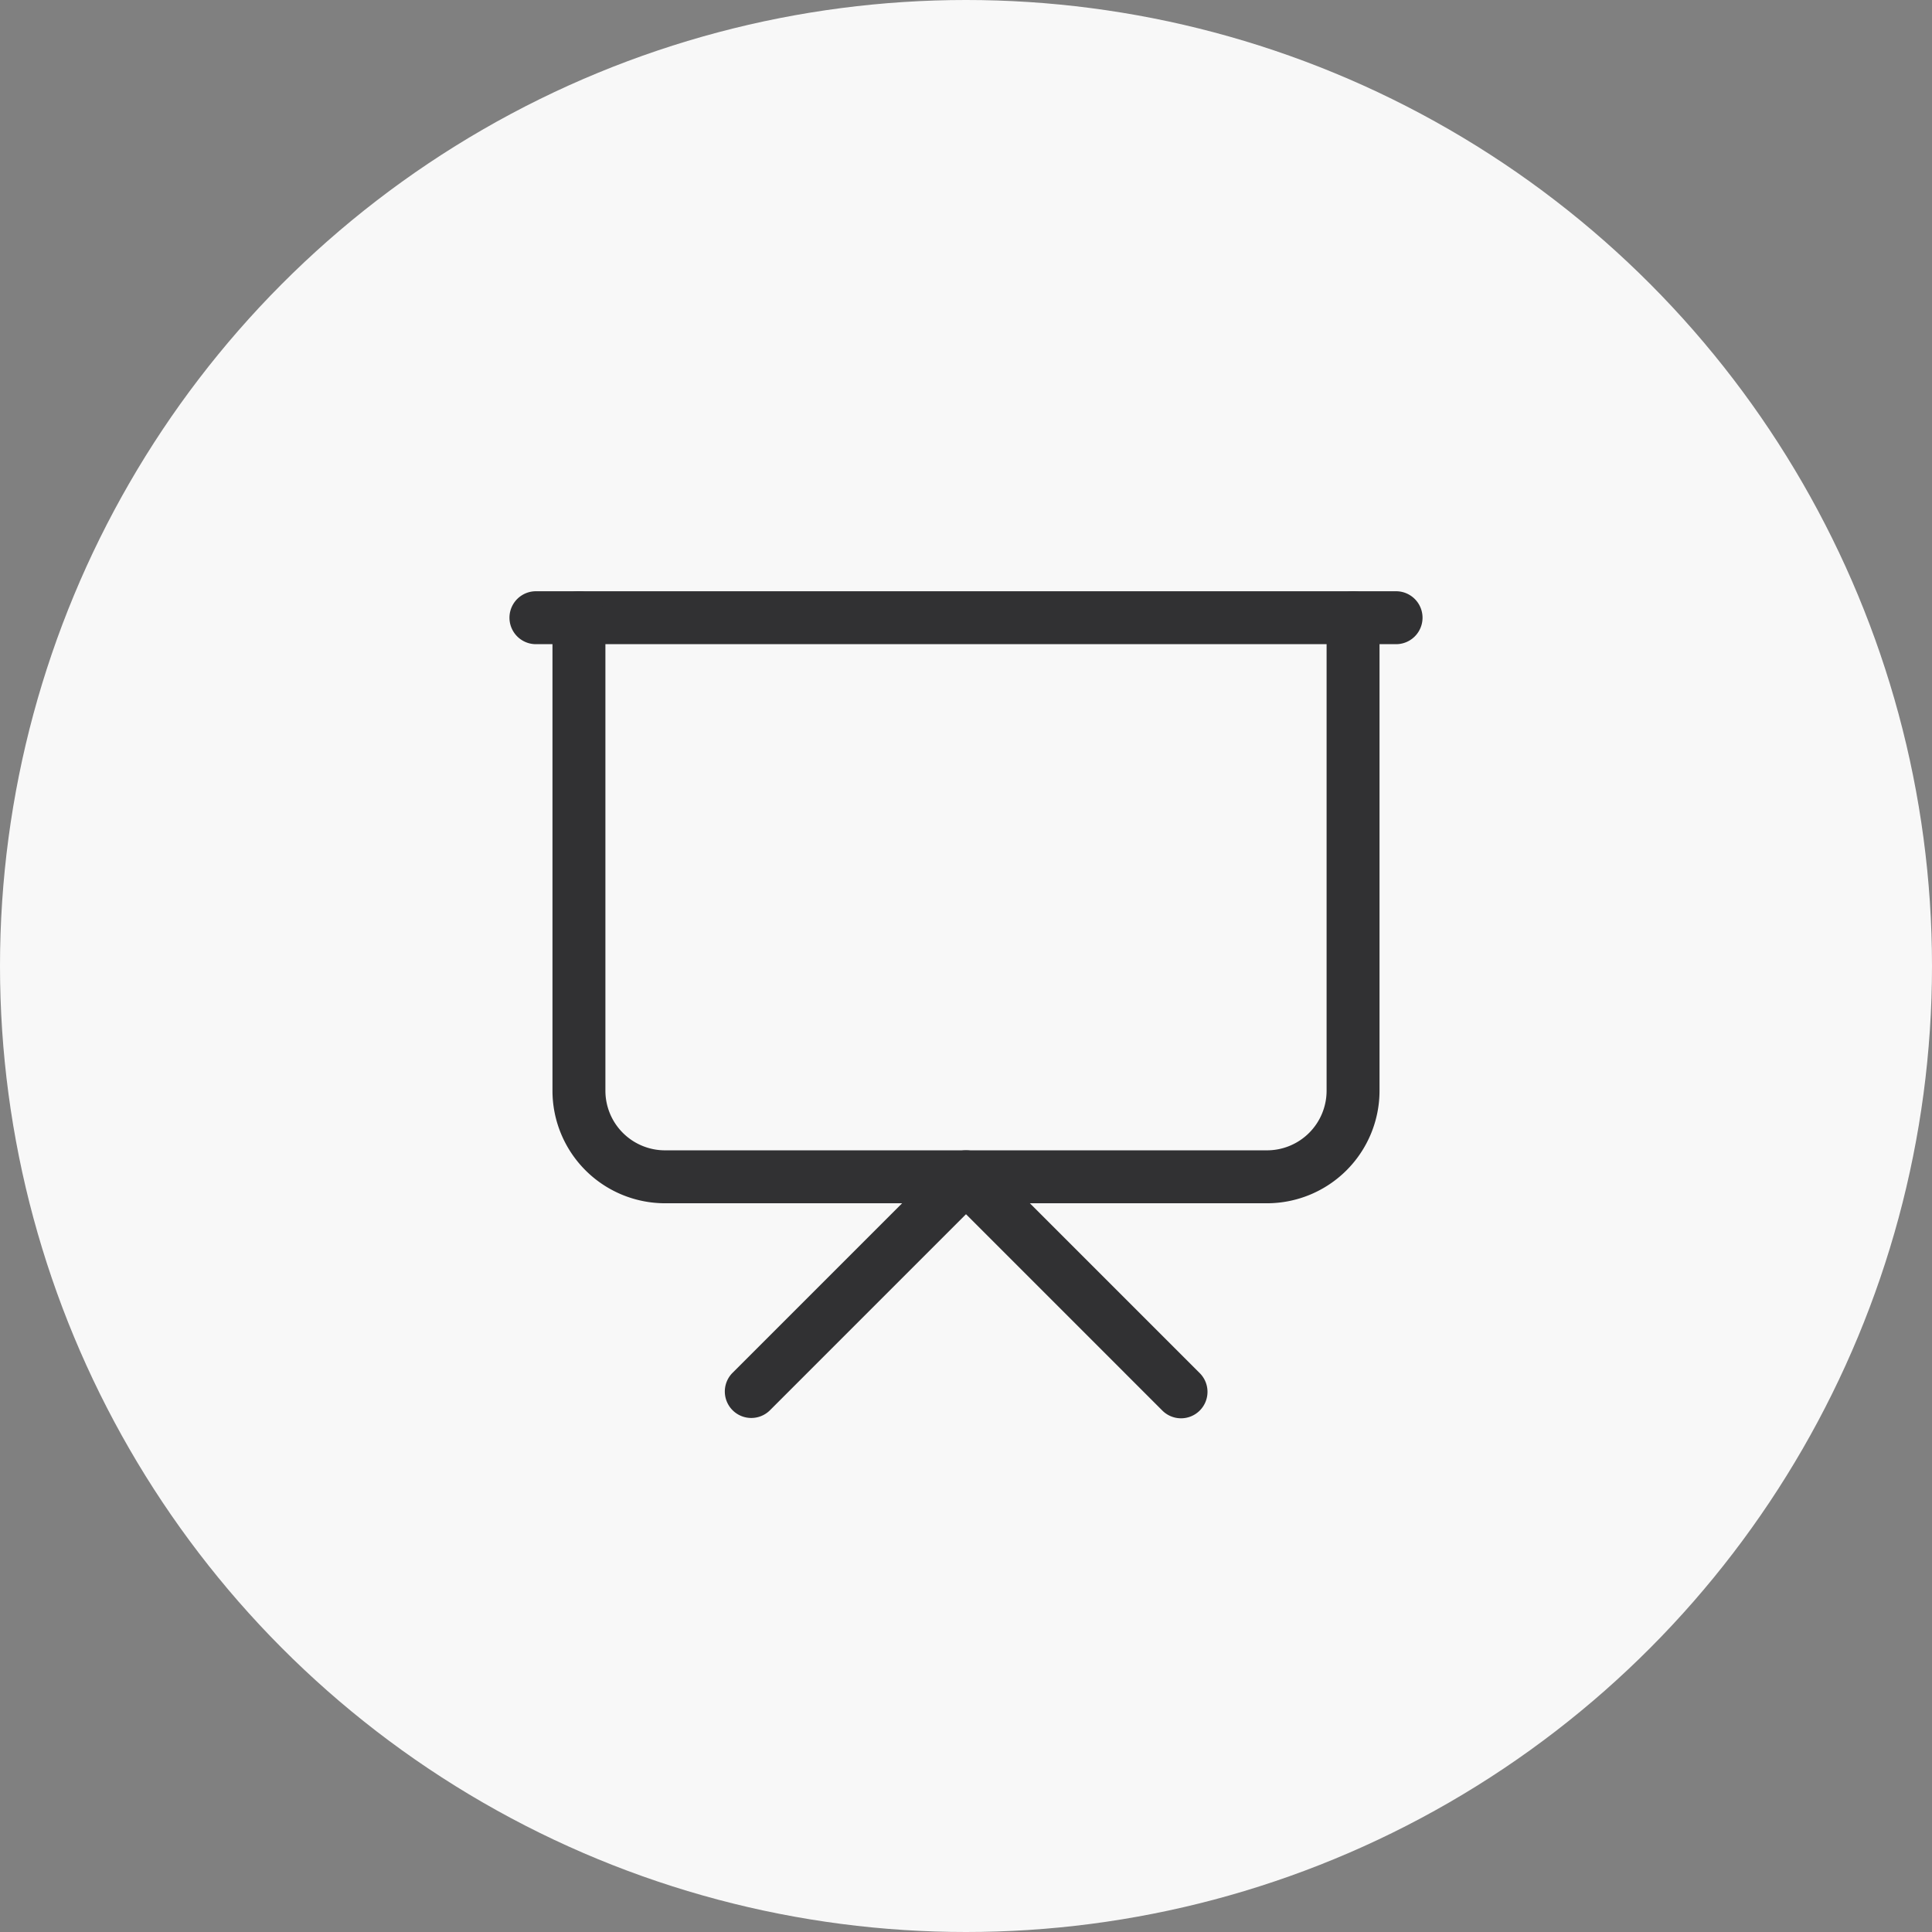
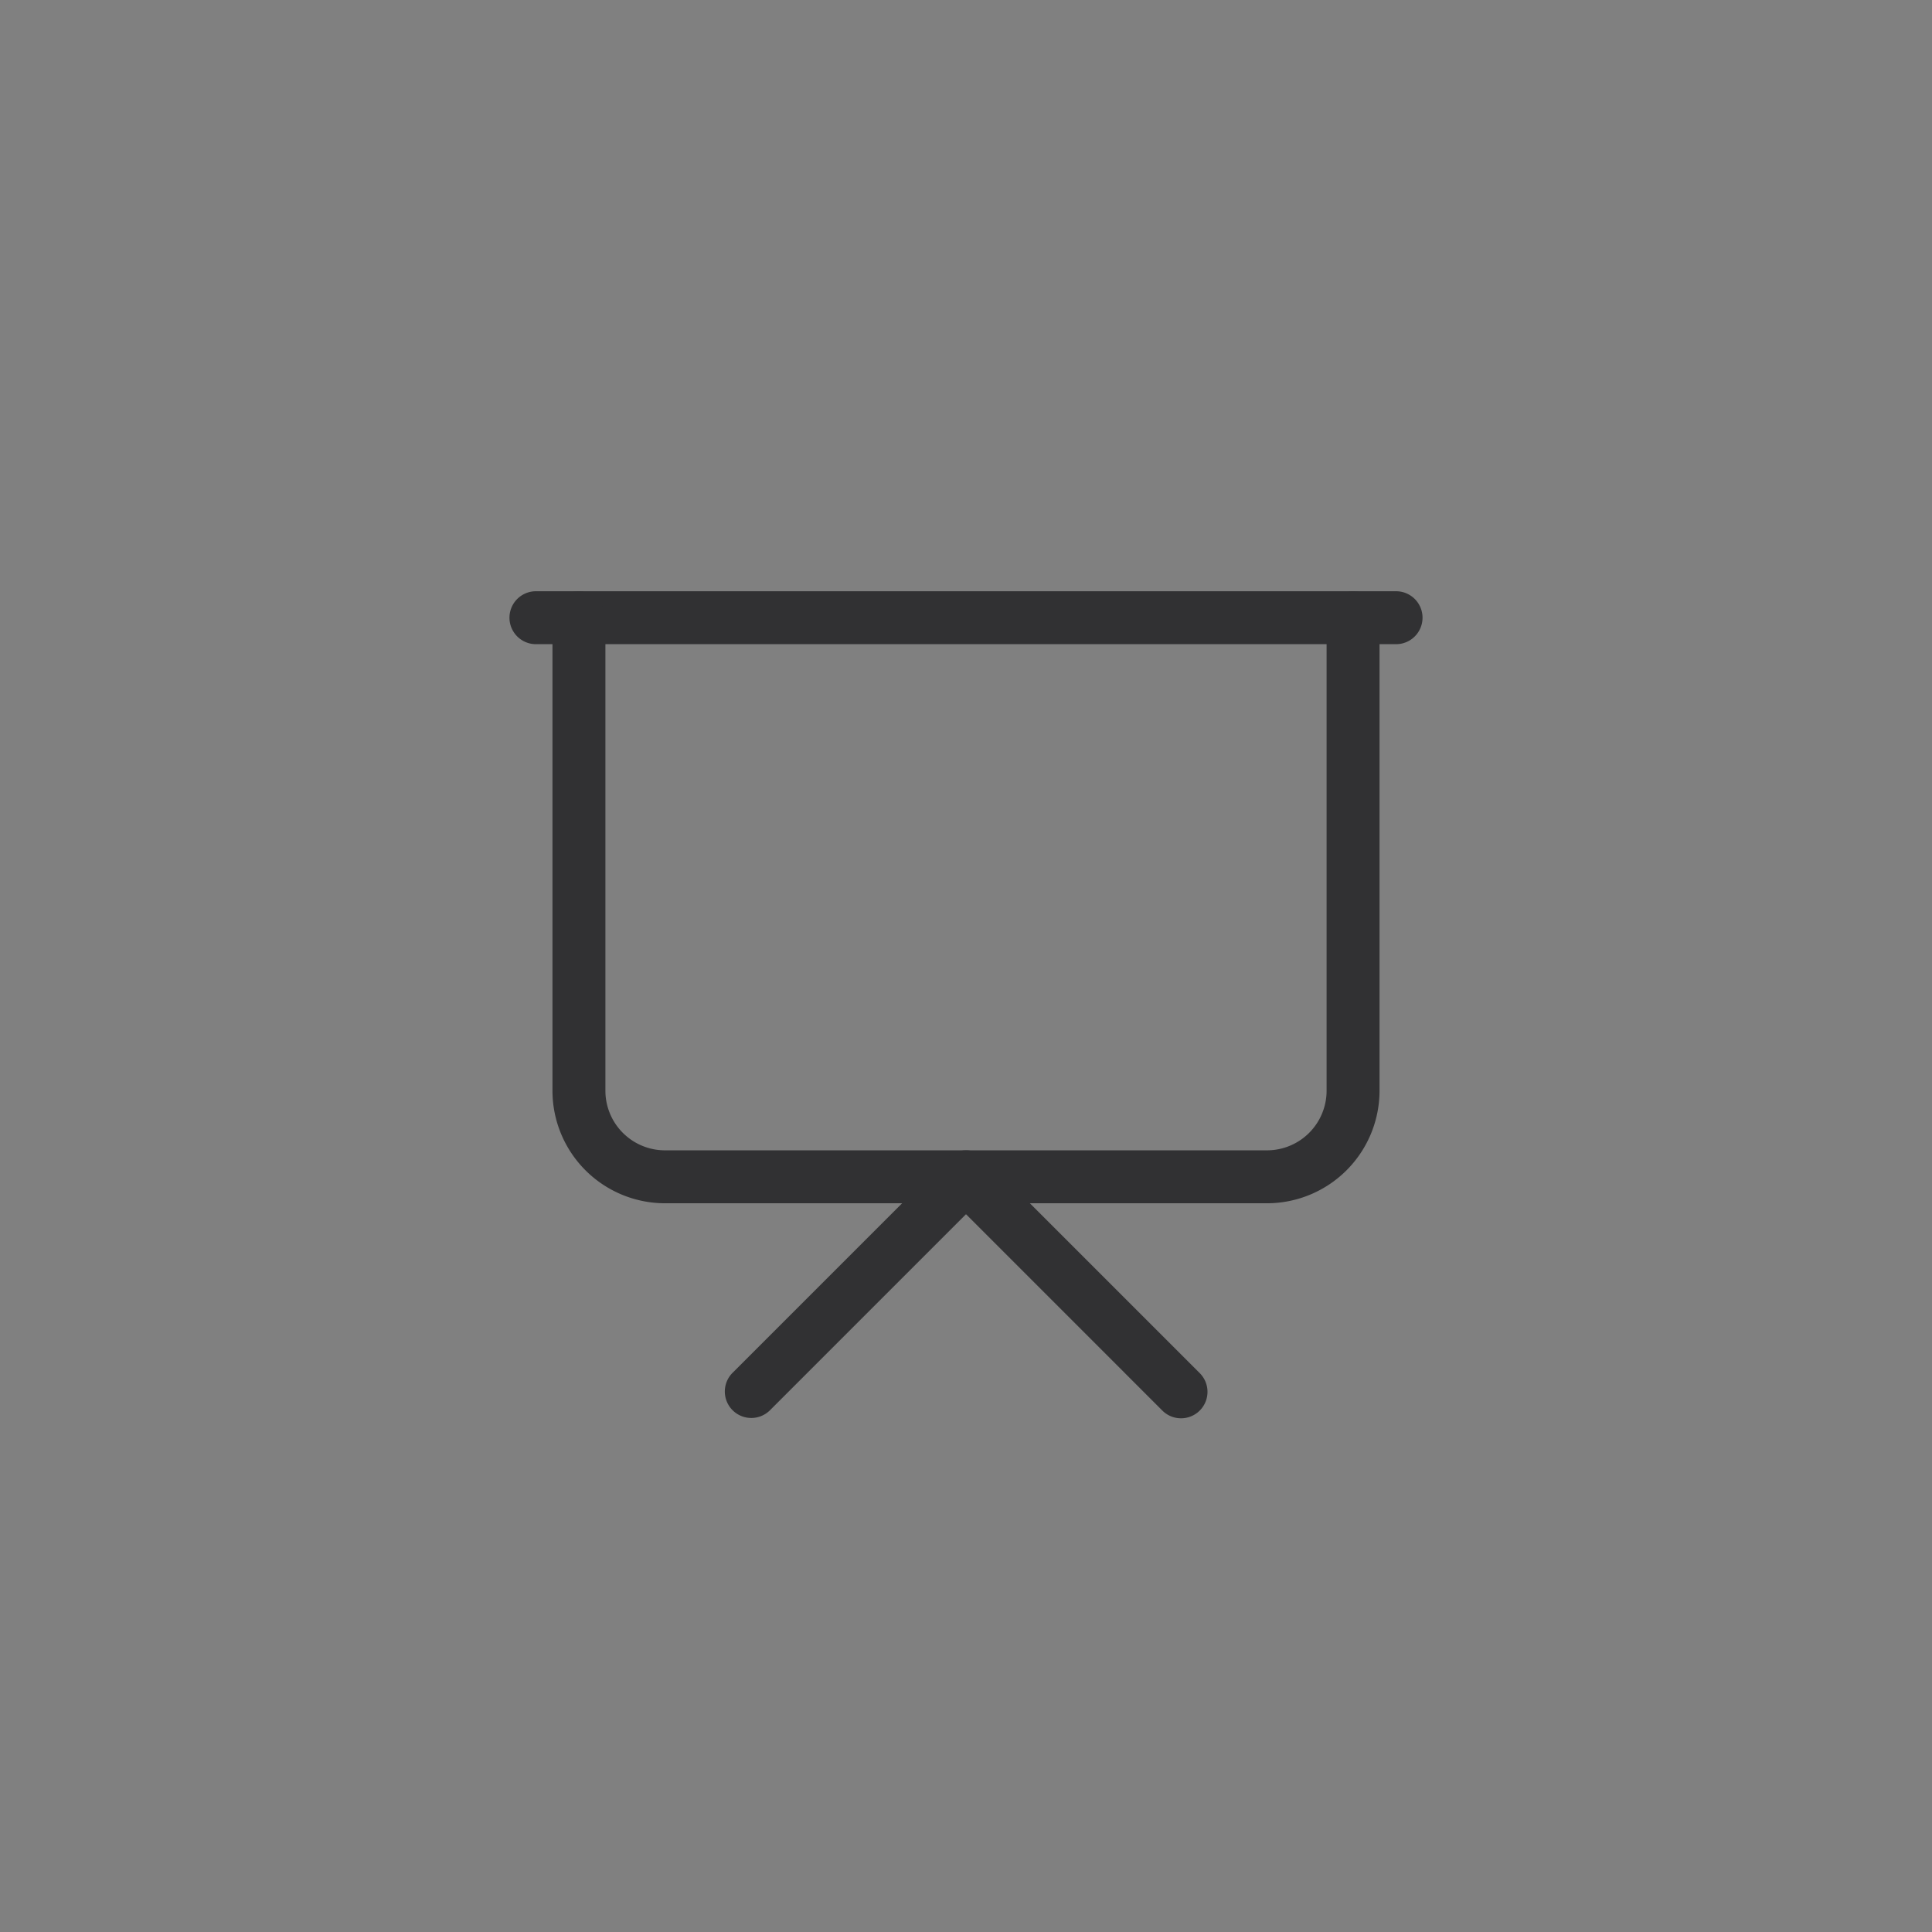
<svg xmlns="http://www.w3.org/2000/svg" width="73" height="73" viewBox="0 0 73 73">
  <rect x="0" y="0" width="73" height="73" fill="#808080" stroke="none" />
  <defs />
  <g id="Plan_de_travail_2">
-     <circle id="Ellipse_412" cx="36.5" cy="36.5" r="36.5" fill="#f8f8f8" />
    <g id="Groupe_8628" transform="translate(18.25 20.34)">
      <path id="Tracé_9794" d="M34.5,4H2A1,1,0,0,1,2,2H34.5a1,1,0,0,1,0,2Z" fill="#313133" />
      <path id="Tracé_9795" d="M29,25.125H6.25A4.255,4.255,0,0,1,2,20.875V3A1,1,0,0,1,4,3V20.875a2.253,2.253,0,0,0,2.25,2.25H29a2.253,2.253,0,0,0,2.25-2.25V3a1,1,0,0,1,2,0V20.875A4.255,4.255,0,0,1,29,25.125Z" transform="translate(0.625)" fill="#313133" />
      <path id="Tracé_9796" d="M23.25,25.125a1,1,0,0,1-.707-.293l-7.418-7.418L7.707,24.832a1,1,0,0,1-1.414-1.414l8.125-8.125a1,1,0,0,1,1.414,0l8.125,8.125a1,1,0,0,1-.707,1.707Z" transform="translate(3.125 8.125)" fill="#313133" />
    </g>
  </g>
</svg>